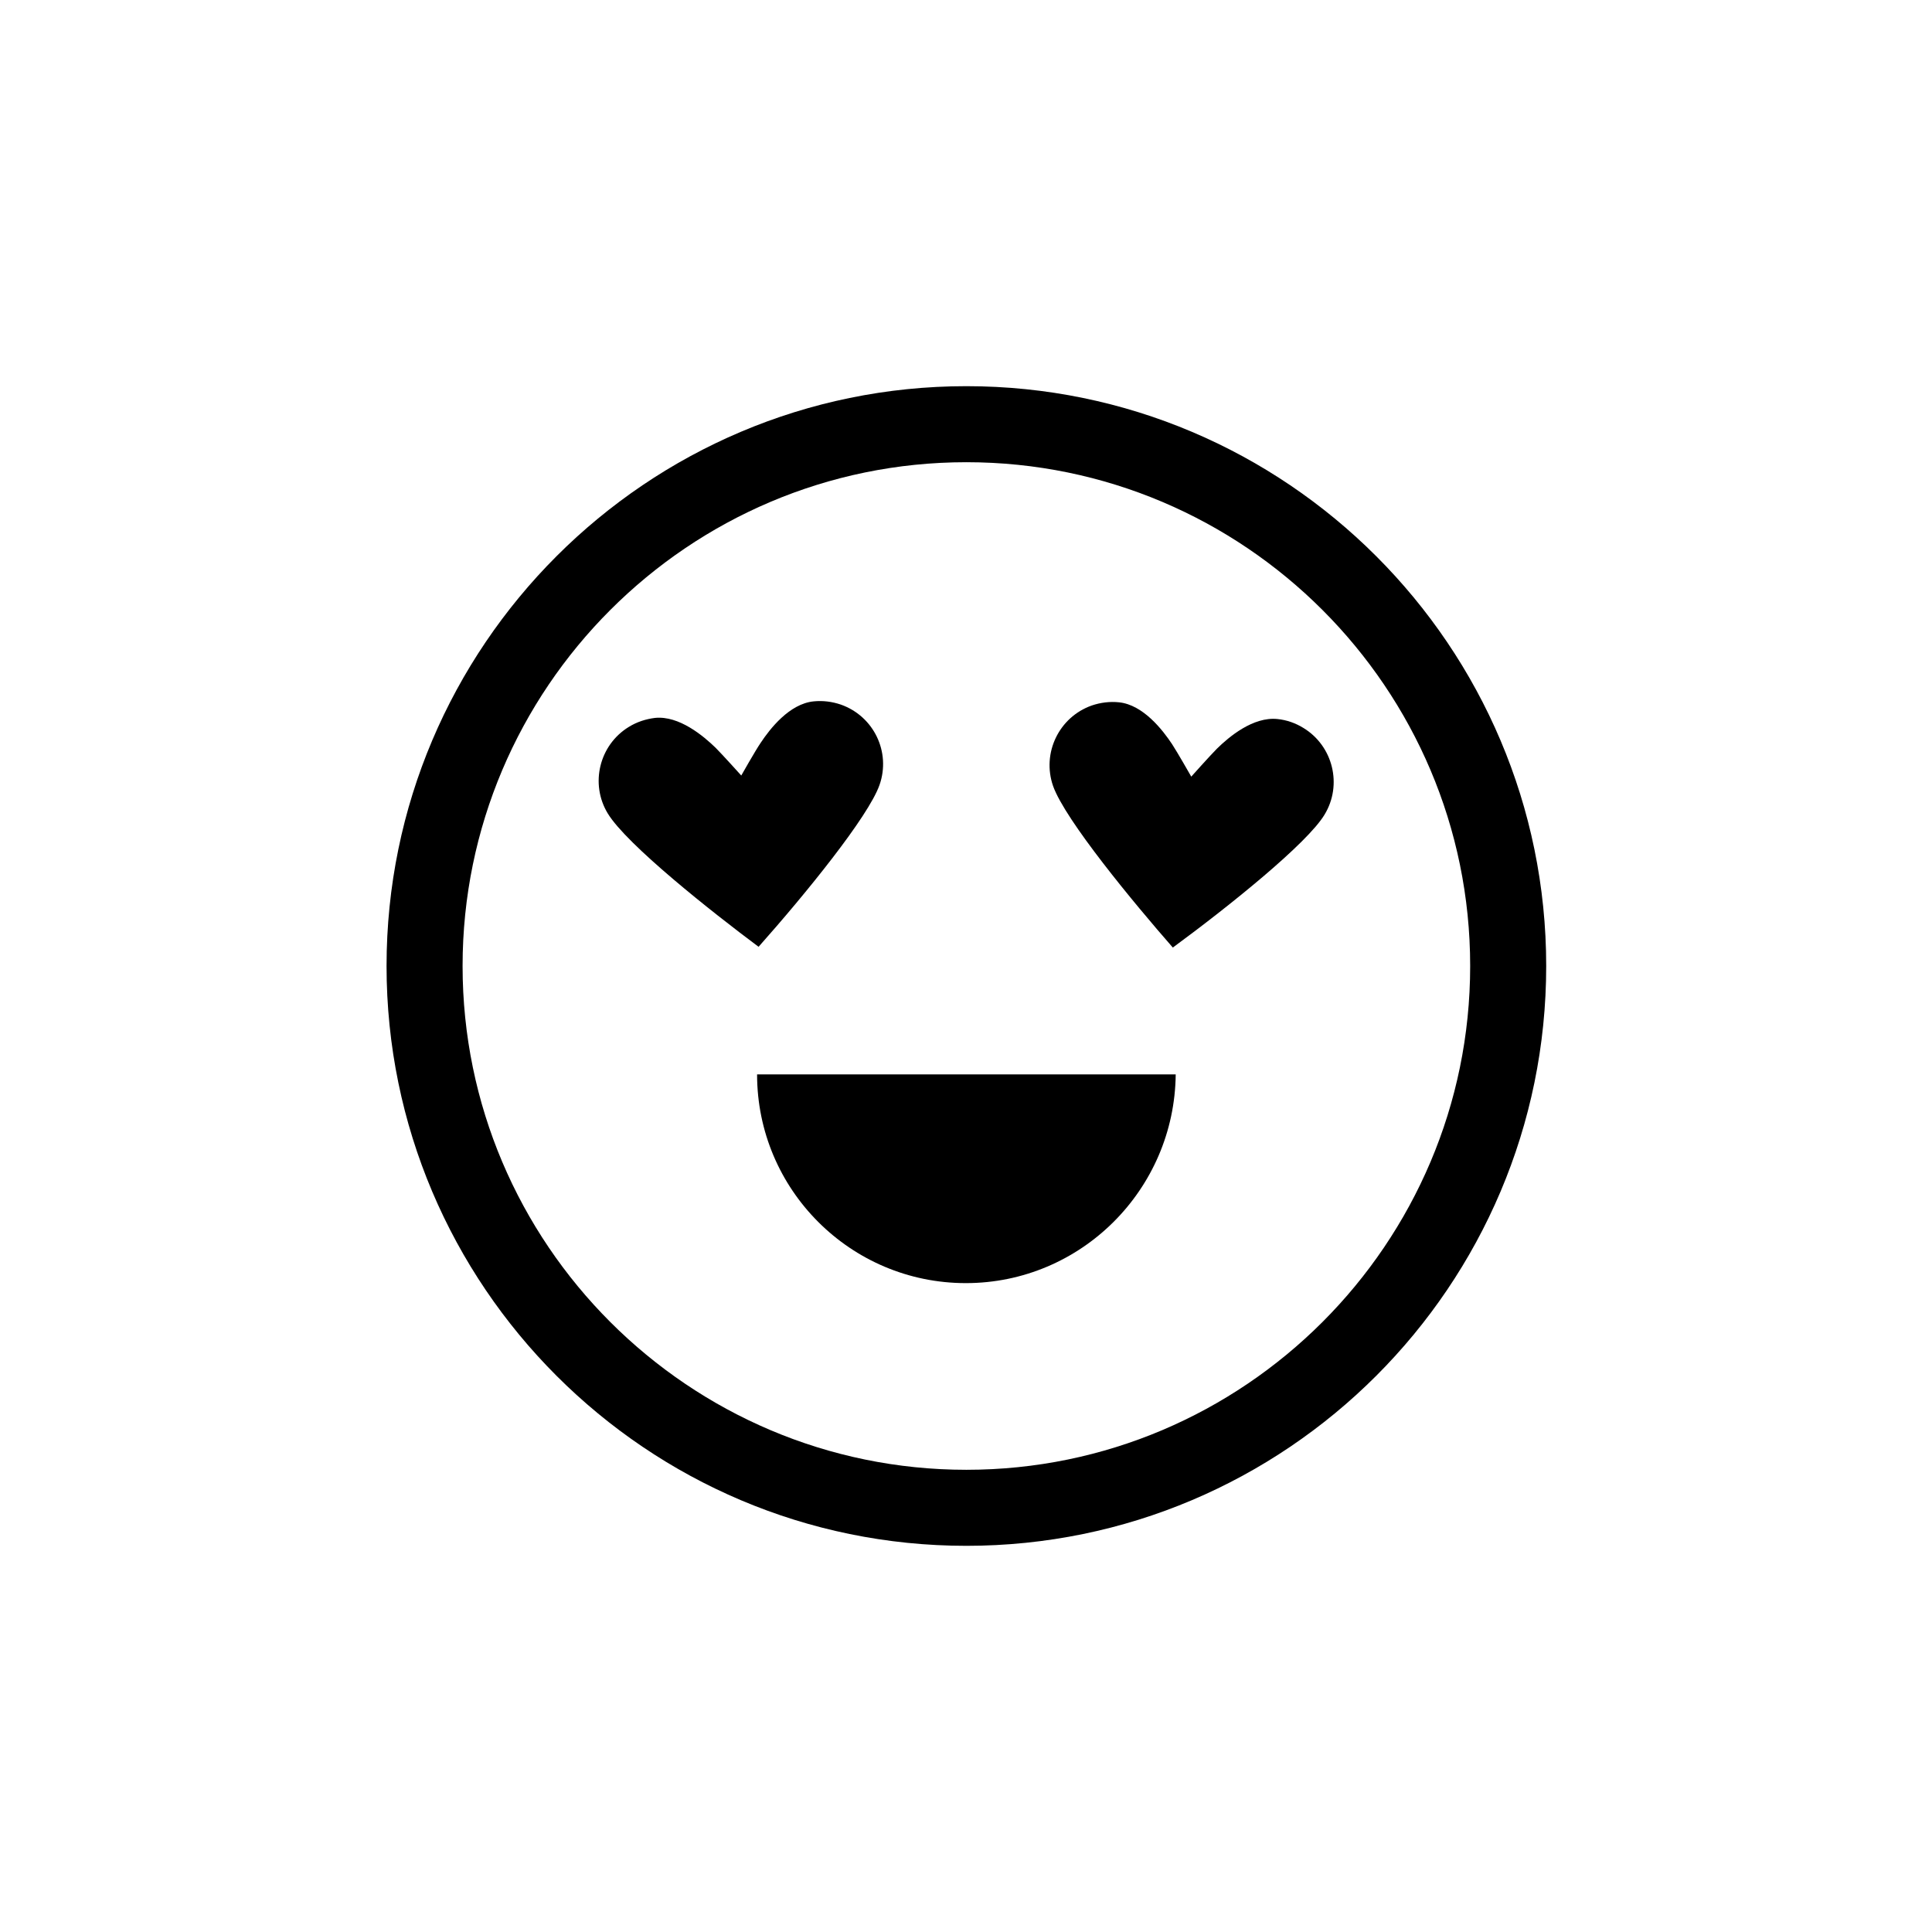
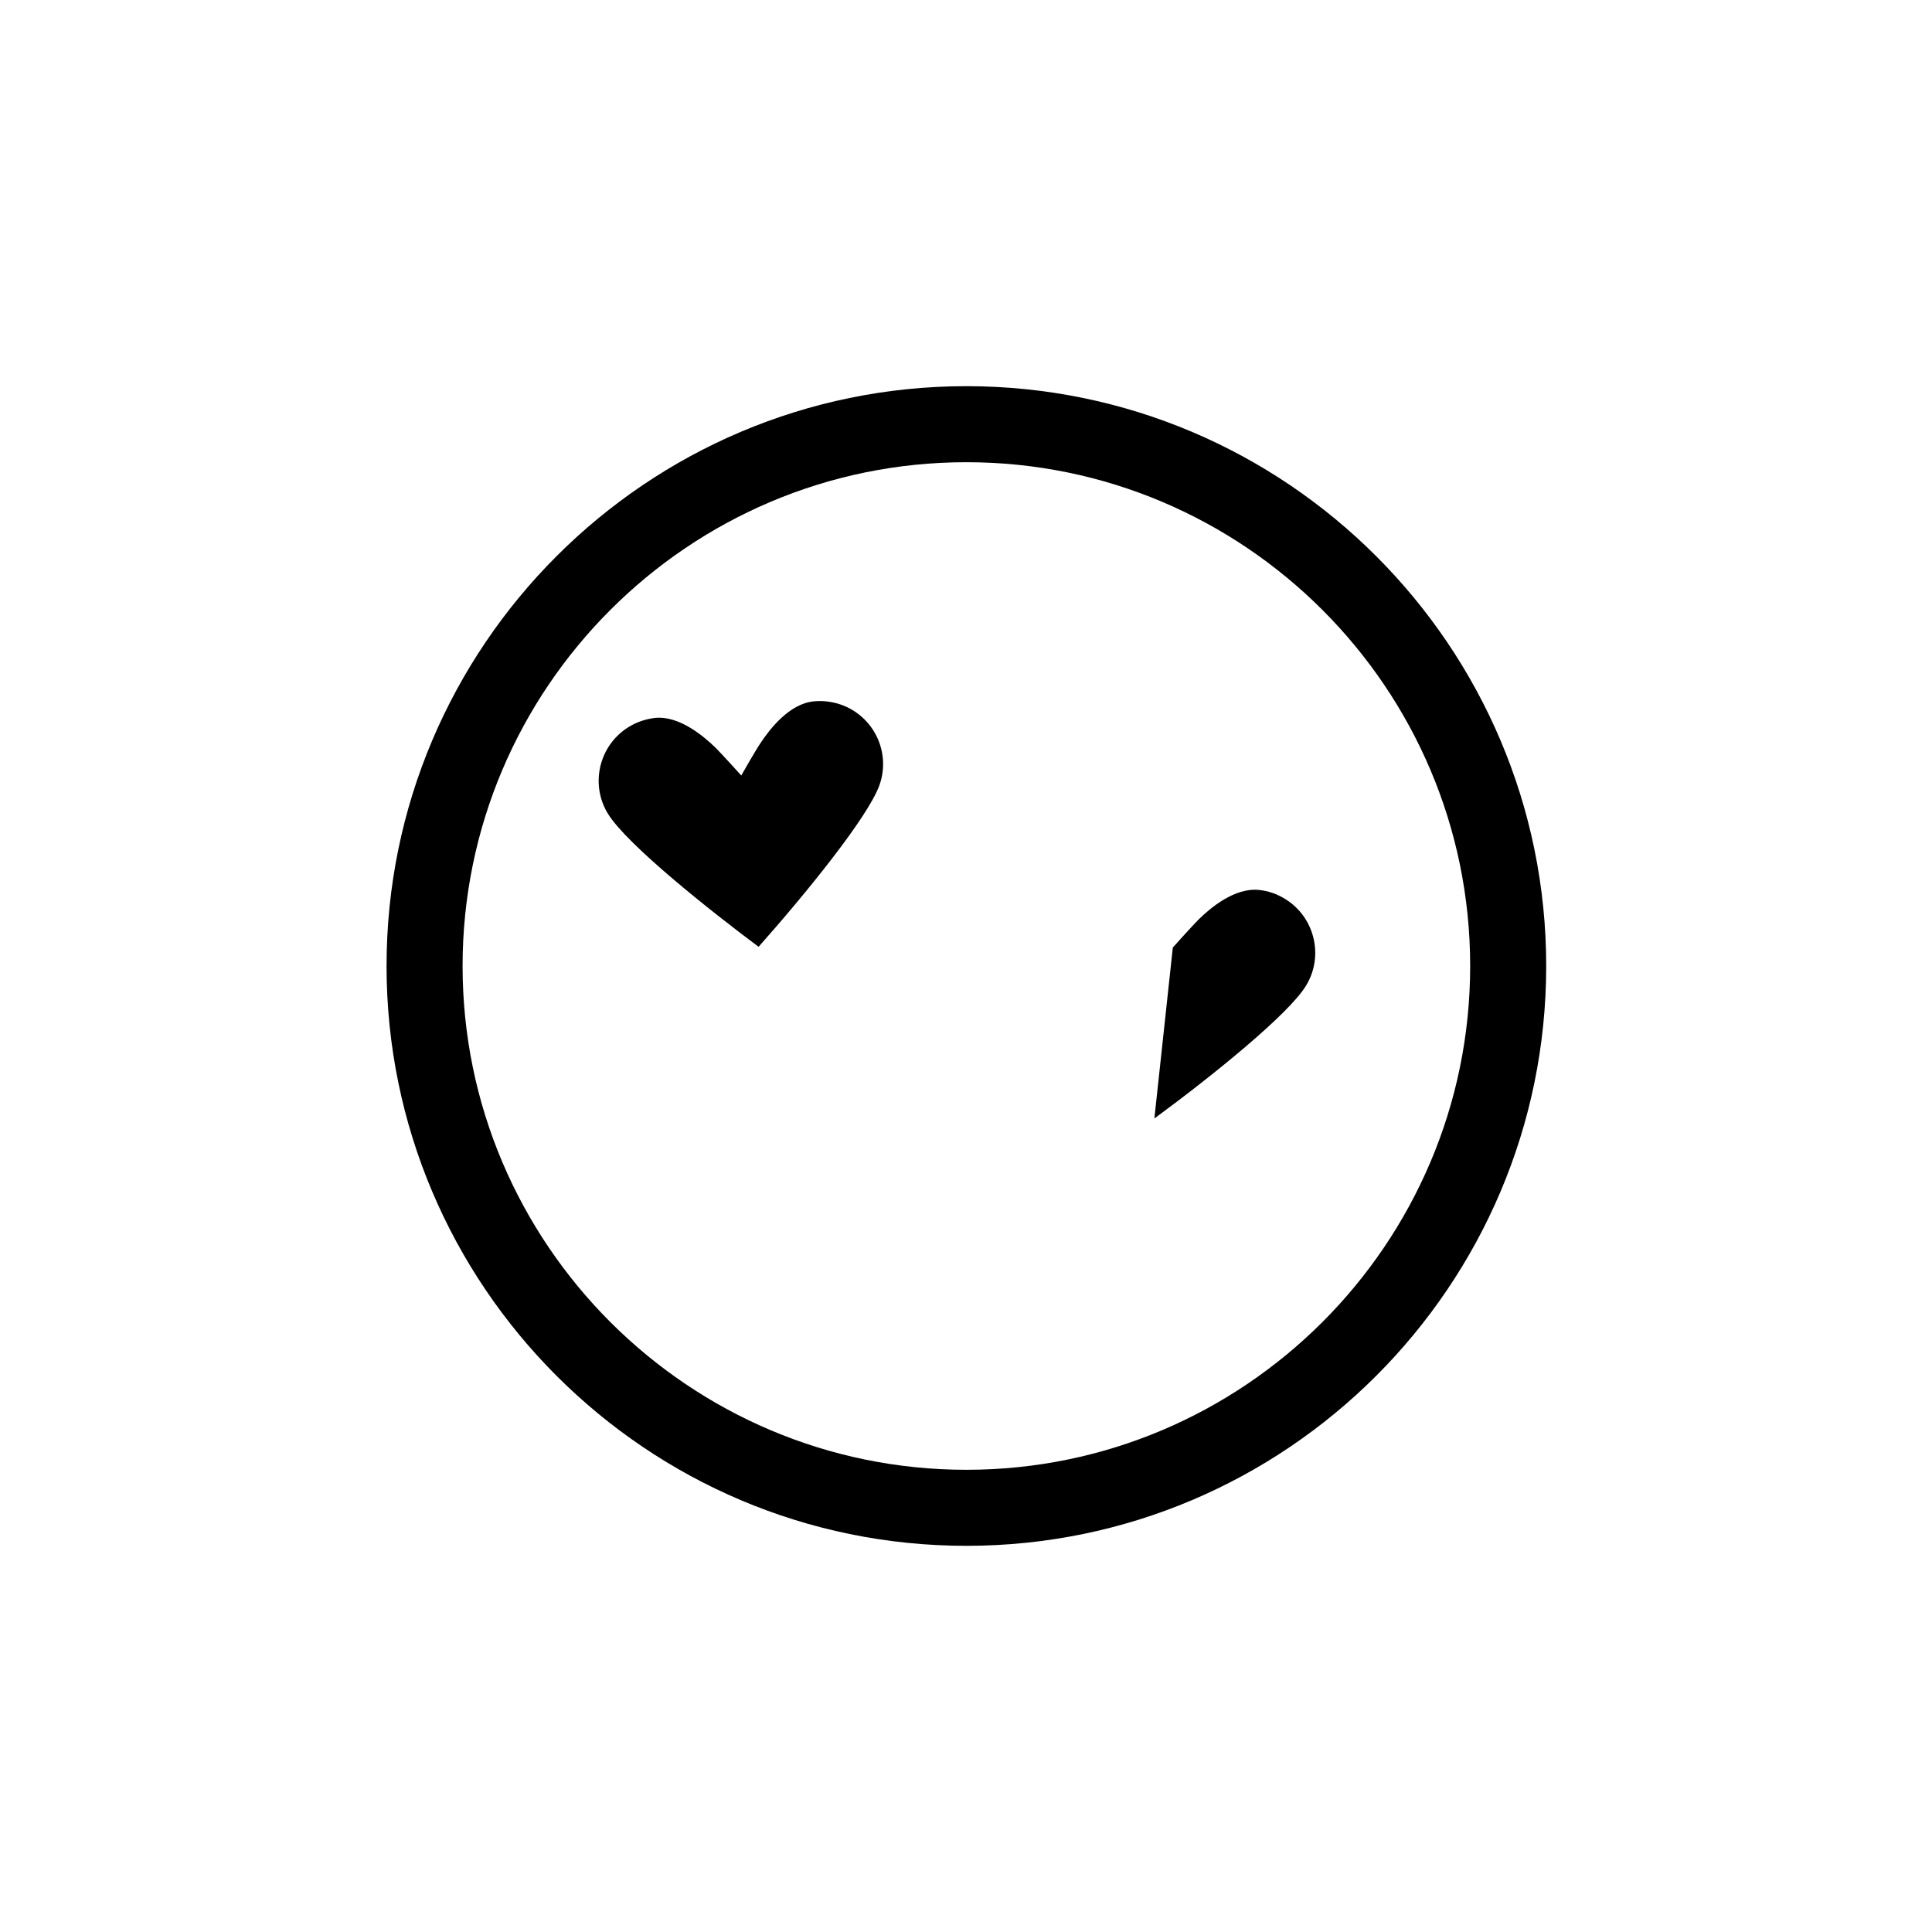
<svg xmlns="http://www.w3.org/2000/svg" fill="#000000" width="800px" height="800px" version="1.1" viewBox="144 144 512 512">
  <g>
    <path d="m400.1 553.66c-84.742 0-153.66-68.922-153.66-153.66 0-84.742 68.922-153.66 153.66-153.66 84.742 0 153.66 68.922 153.66 153.66 0.004 84.738-68.918 153.66-153.66 153.66zm0-287.17c-73.605 0-133.51 59.902-133.51 133.51 0 73.605 59.902 133.51 133.51 133.51 73.605 0 133.51-59.902 133.51-133.51 0.004-73.605-59.898-133.51-133.51-133.51z" />
    <path d="m345.03 394.91c-12.496-9.32-34.914-27.055-39.953-35.316-4.785-7.859-2.266-18.188 5.594-22.973 2.117-1.309 4.484-2.066 6.902-2.367 6.398-0.656 12.848 4.785 16.07 7.91 1.762 1.762 6.801 7.356 6.801 7.356s3.727-6.602 5.141-8.664c2.469-3.727 7.609-10.328 14.008-10.984 2.469-0.25 4.887 0.051 7.254 0.855 8.715 3.074 13.301 12.594 10.227 21.312-2.973 8.41-19.547 28.816-32.043 42.871z" fill-rule="evenodd" />
-     <path d="m454.81 395.11c-10.277-11.738-28.516-33.754-31.738-42.824-3.023-8.715 1.562-18.238 10.227-21.312 2.367-0.805 4.785-1.109 7.254-0.855 6.398 0.656 11.586 7.356 14.055 11.082 1.359 2.066 5.09 8.613 5.09 8.613s5.039-5.644 6.801-7.406c3.176-3.125 9.574-8.516 16.02-7.859 2.469 0.25 4.785 1.059 6.902 2.367 7.859 4.785 10.379 15.113 5.594 22.973-4.531 7.562-25.039 24.086-40.203 35.223z" fill-rule="evenodd" />
-     <path d="m399.95 484.04c-30.531 0-55.316-24.789-55.316-55.316h110.94c-0.305 30.527-25.09 55.316-55.621 55.316z" />
+     <path d="m454.81 395.11s5.039-5.644 6.801-7.406c3.176-3.125 9.574-8.516 16.02-7.859 2.469 0.25 4.785 1.059 6.902 2.367 7.859 4.785 10.379 15.113 5.594 22.973-4.531 7.562-25.039 24.086-40.203 35.223z" fill-rule="evenodd" />
  </g>
</svg>